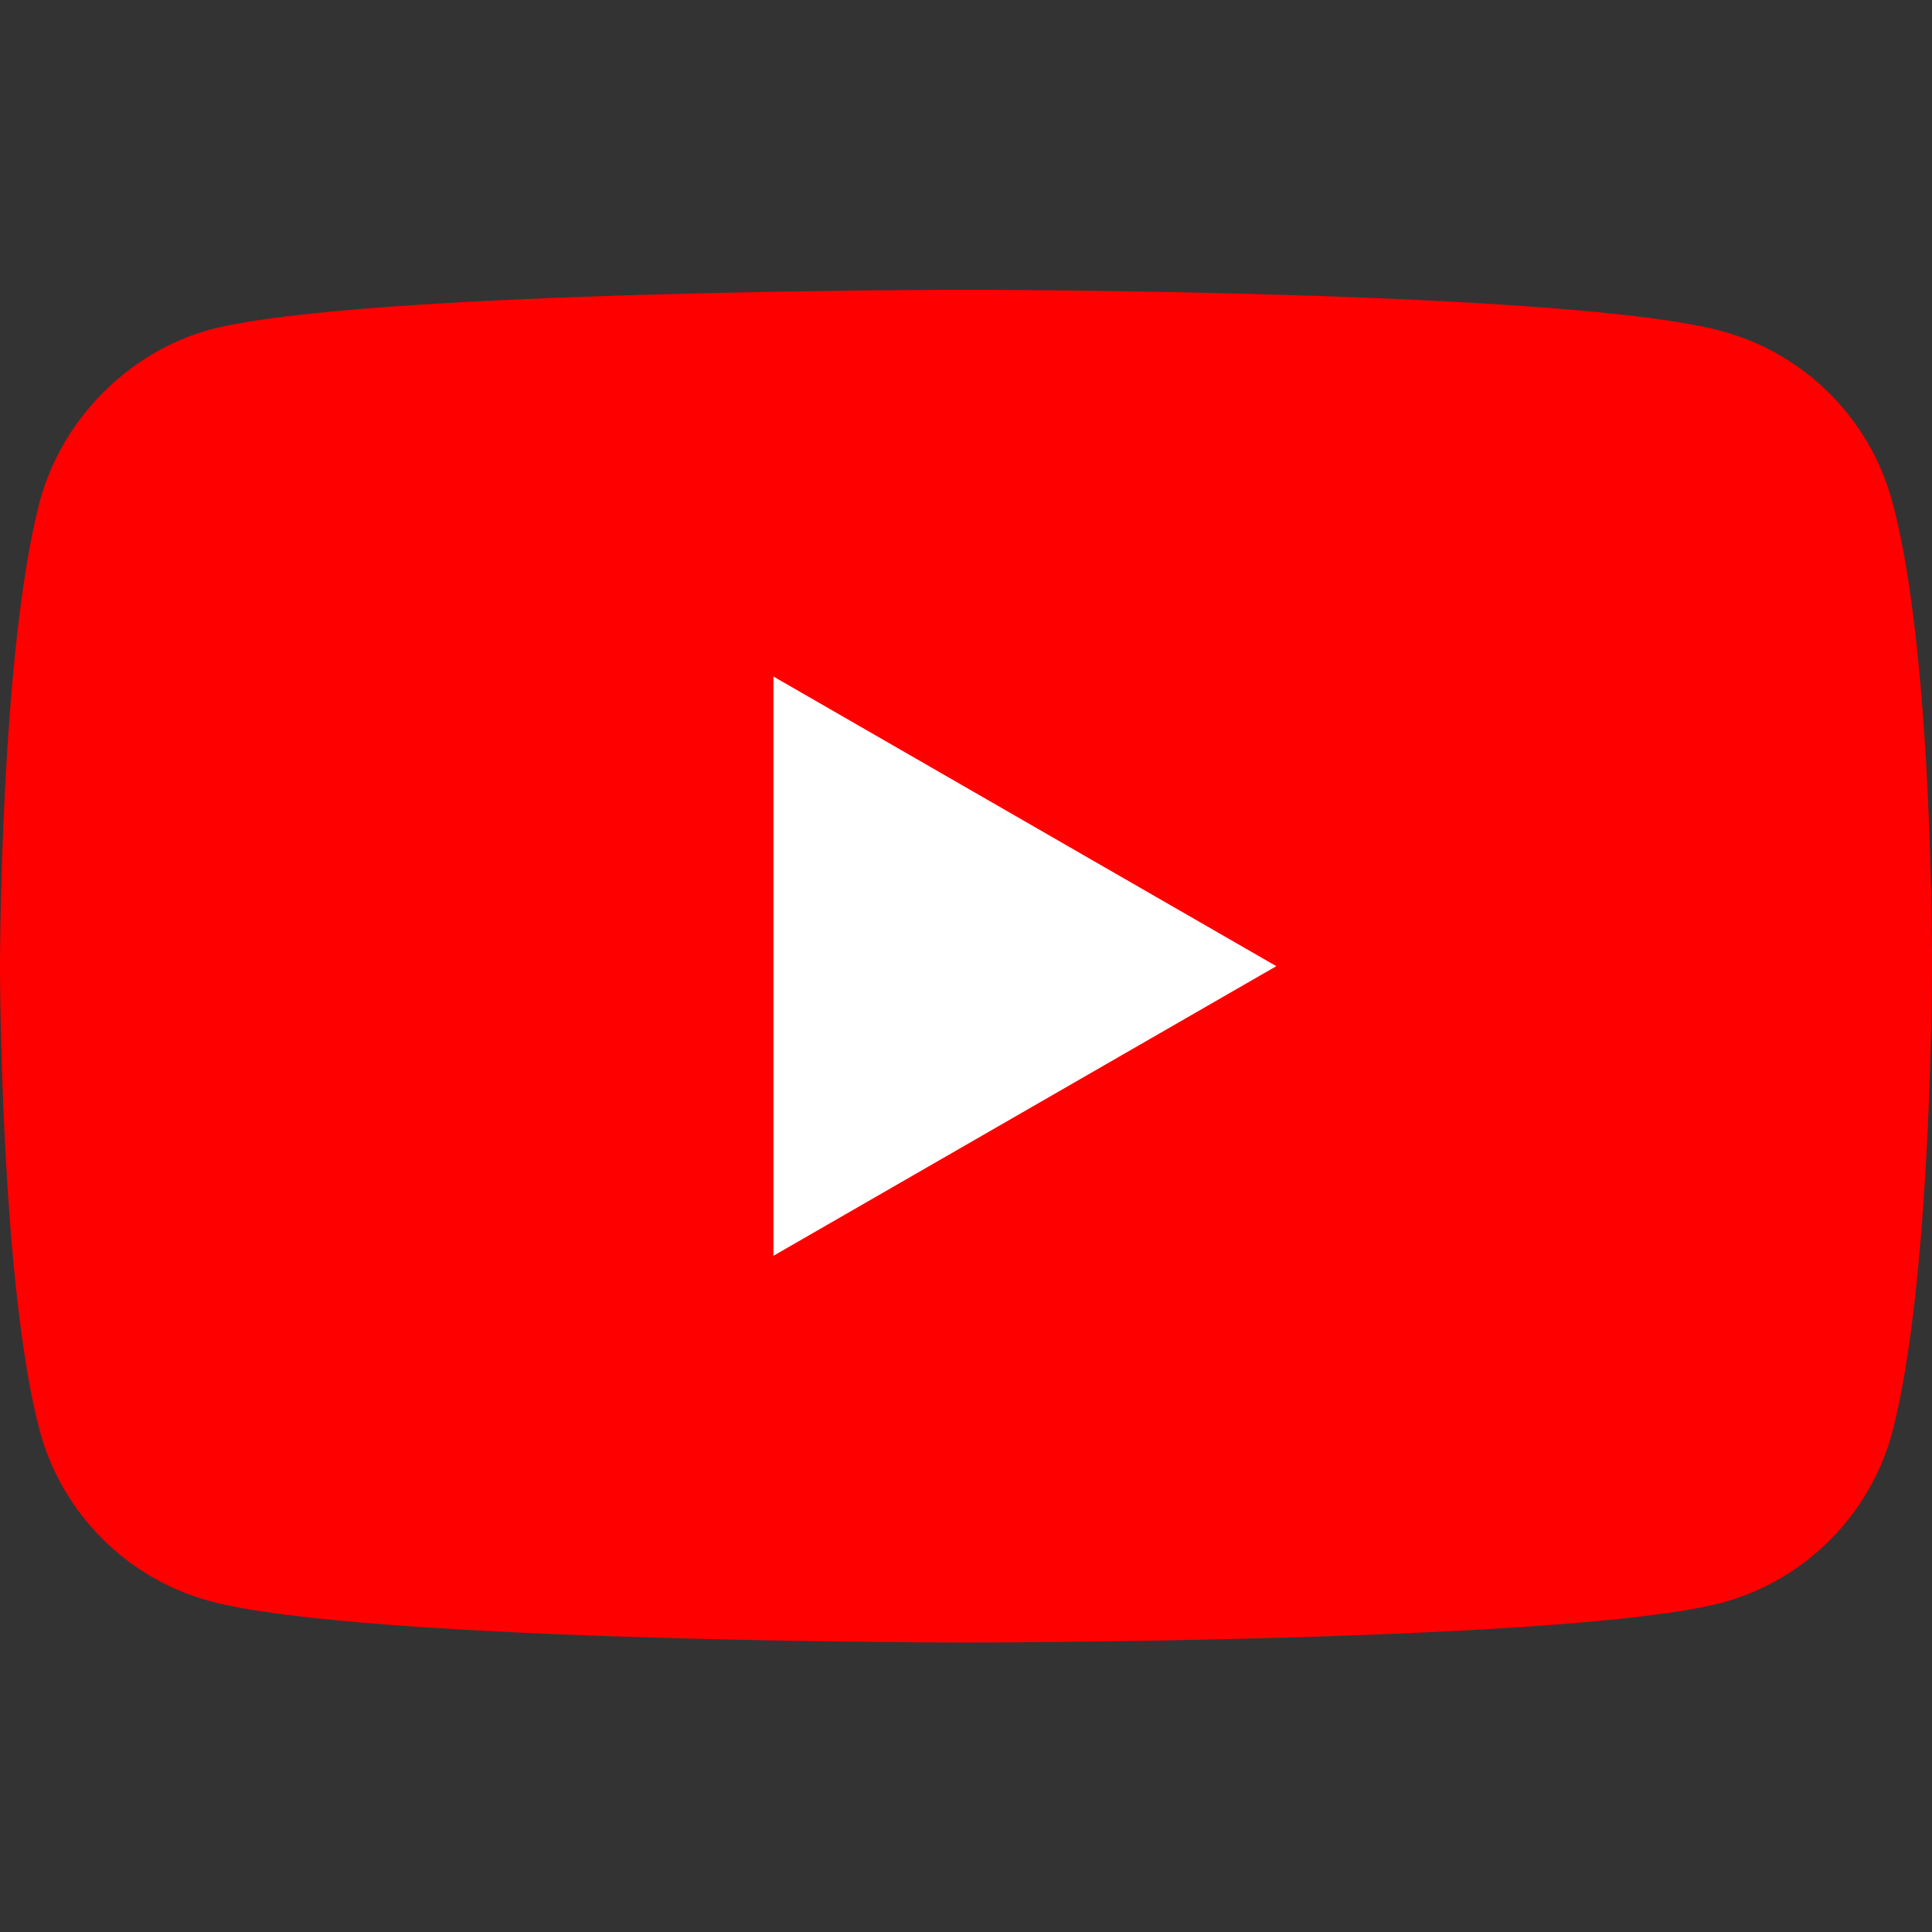
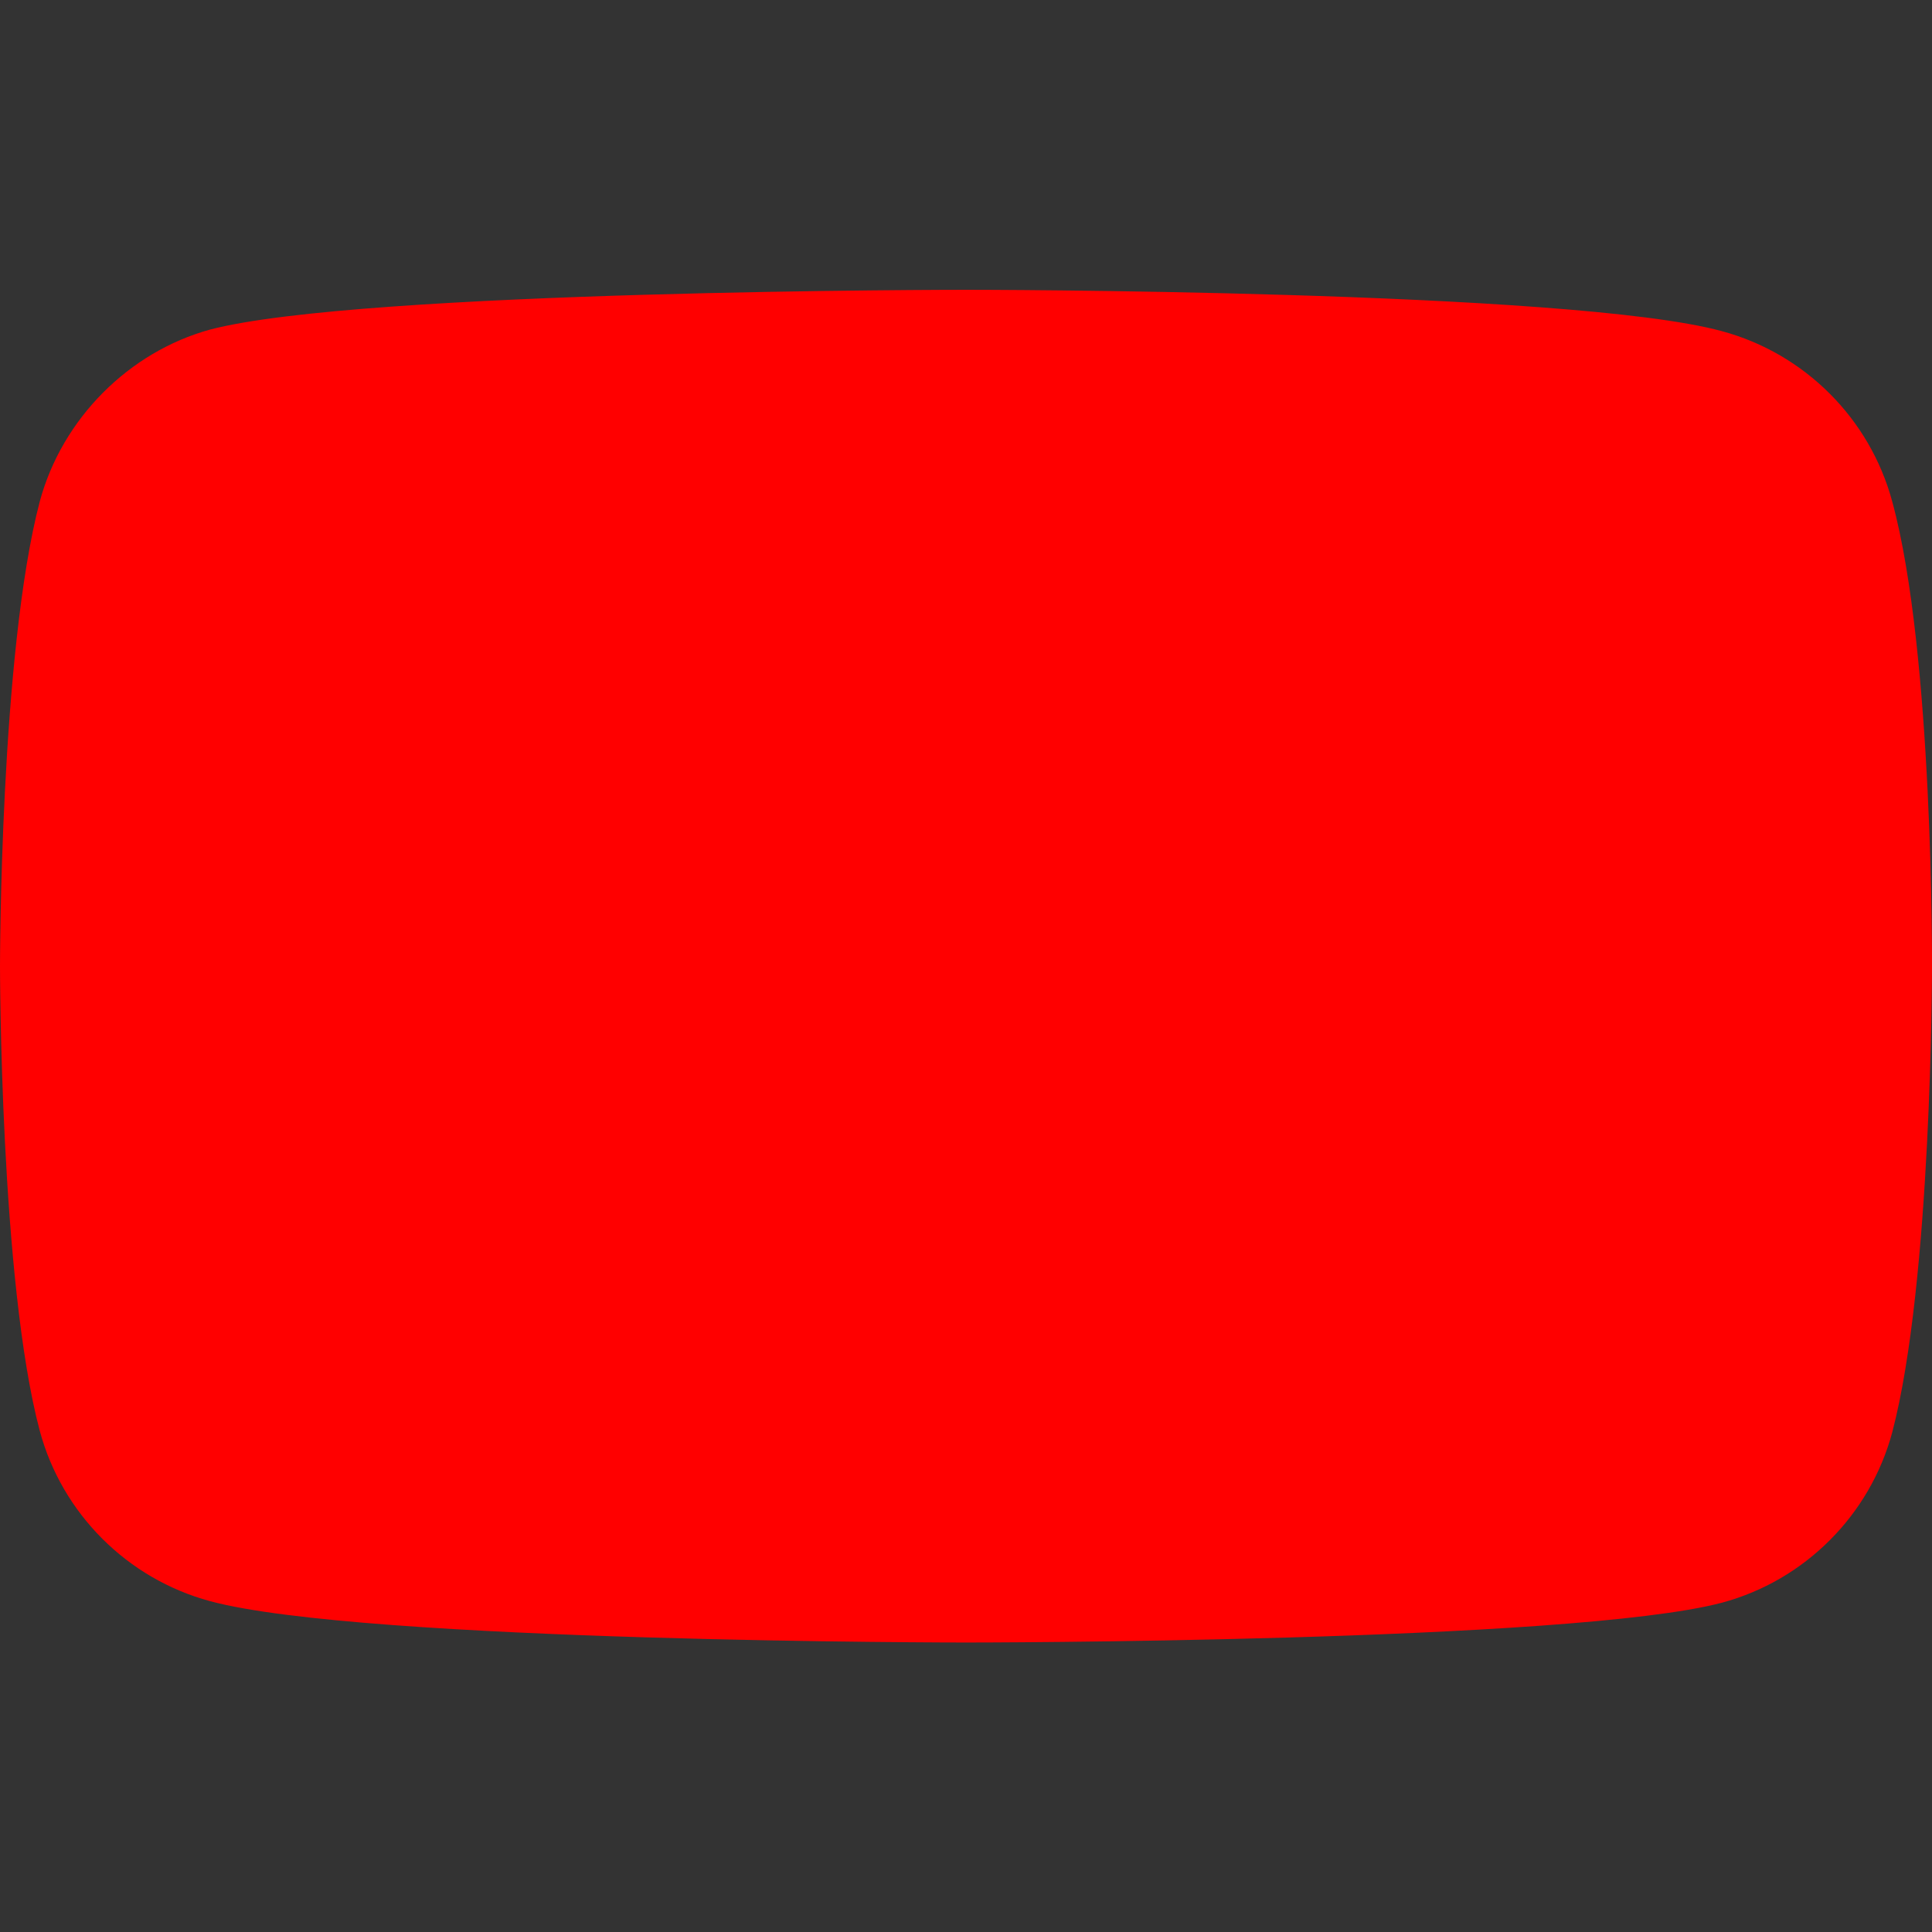
<svg xmlns="http://www.w3.org/2000/svg" fill="none" height="80" viewBox="0 0 80 80" width="80">
  <rect x="0" y="0" width="80" height="80" fill="#333333" stroke="none" />
  <path d="M78.352 20.764C77.43 17.338 74.728 14.636 71.301 13.713C65.041 12 40 12 40 12C40 12 14.959 12 8.698 13.647C5.338 14.57 2.57 17.338 1.647 20.764C0 27.025 0 40.007 0 40.007C0 40.007 0 53.054 1.647 59.249C2.57 62.675 5.272 65.377 8.698 66.3C15.025 68.013 40 68.013 40 68.013C40 68.013 65.041 68.013 71.301 66.365C74.728 65.443 77.43 62.741 78.352 59.315C80 53.054 80 40.072 80 40.072C80 40.072 80.066 27.025 78.352 20.764Z" fill="#FF0000" />
-   <path d="M32.026 28.013V52L52.85 40.007L32.026 28.013Z" fill="white" />
</svg>